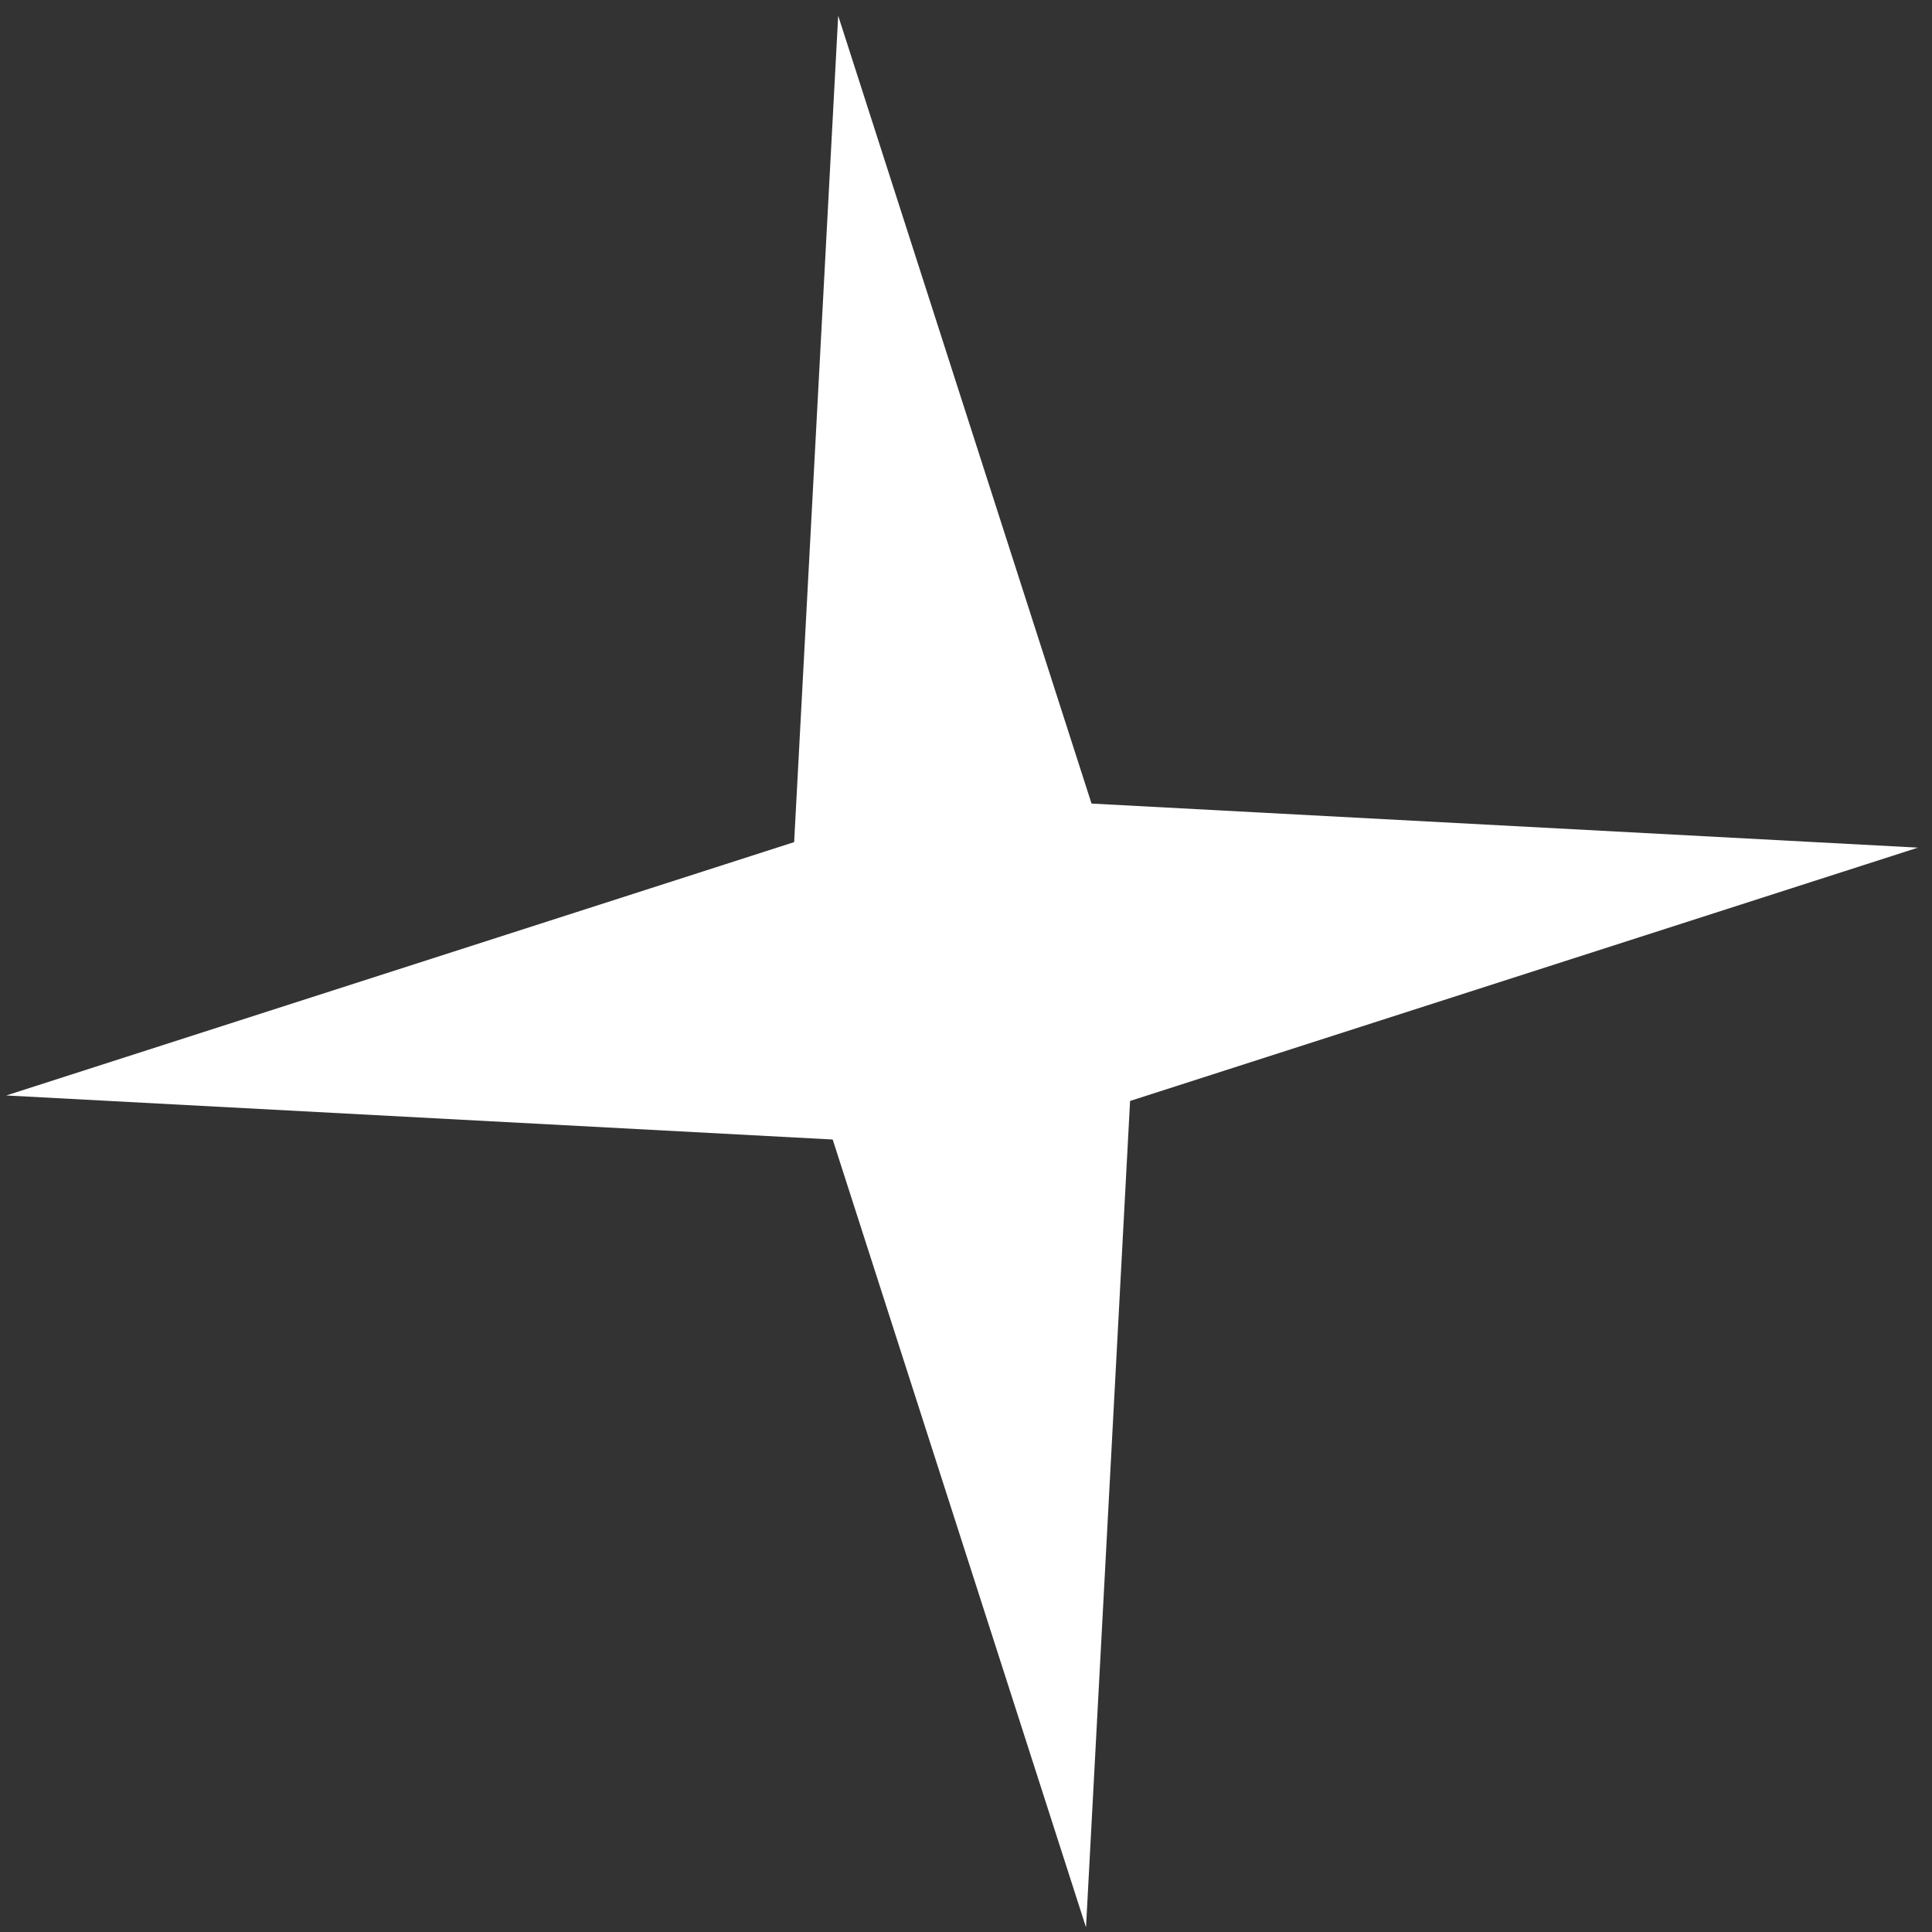
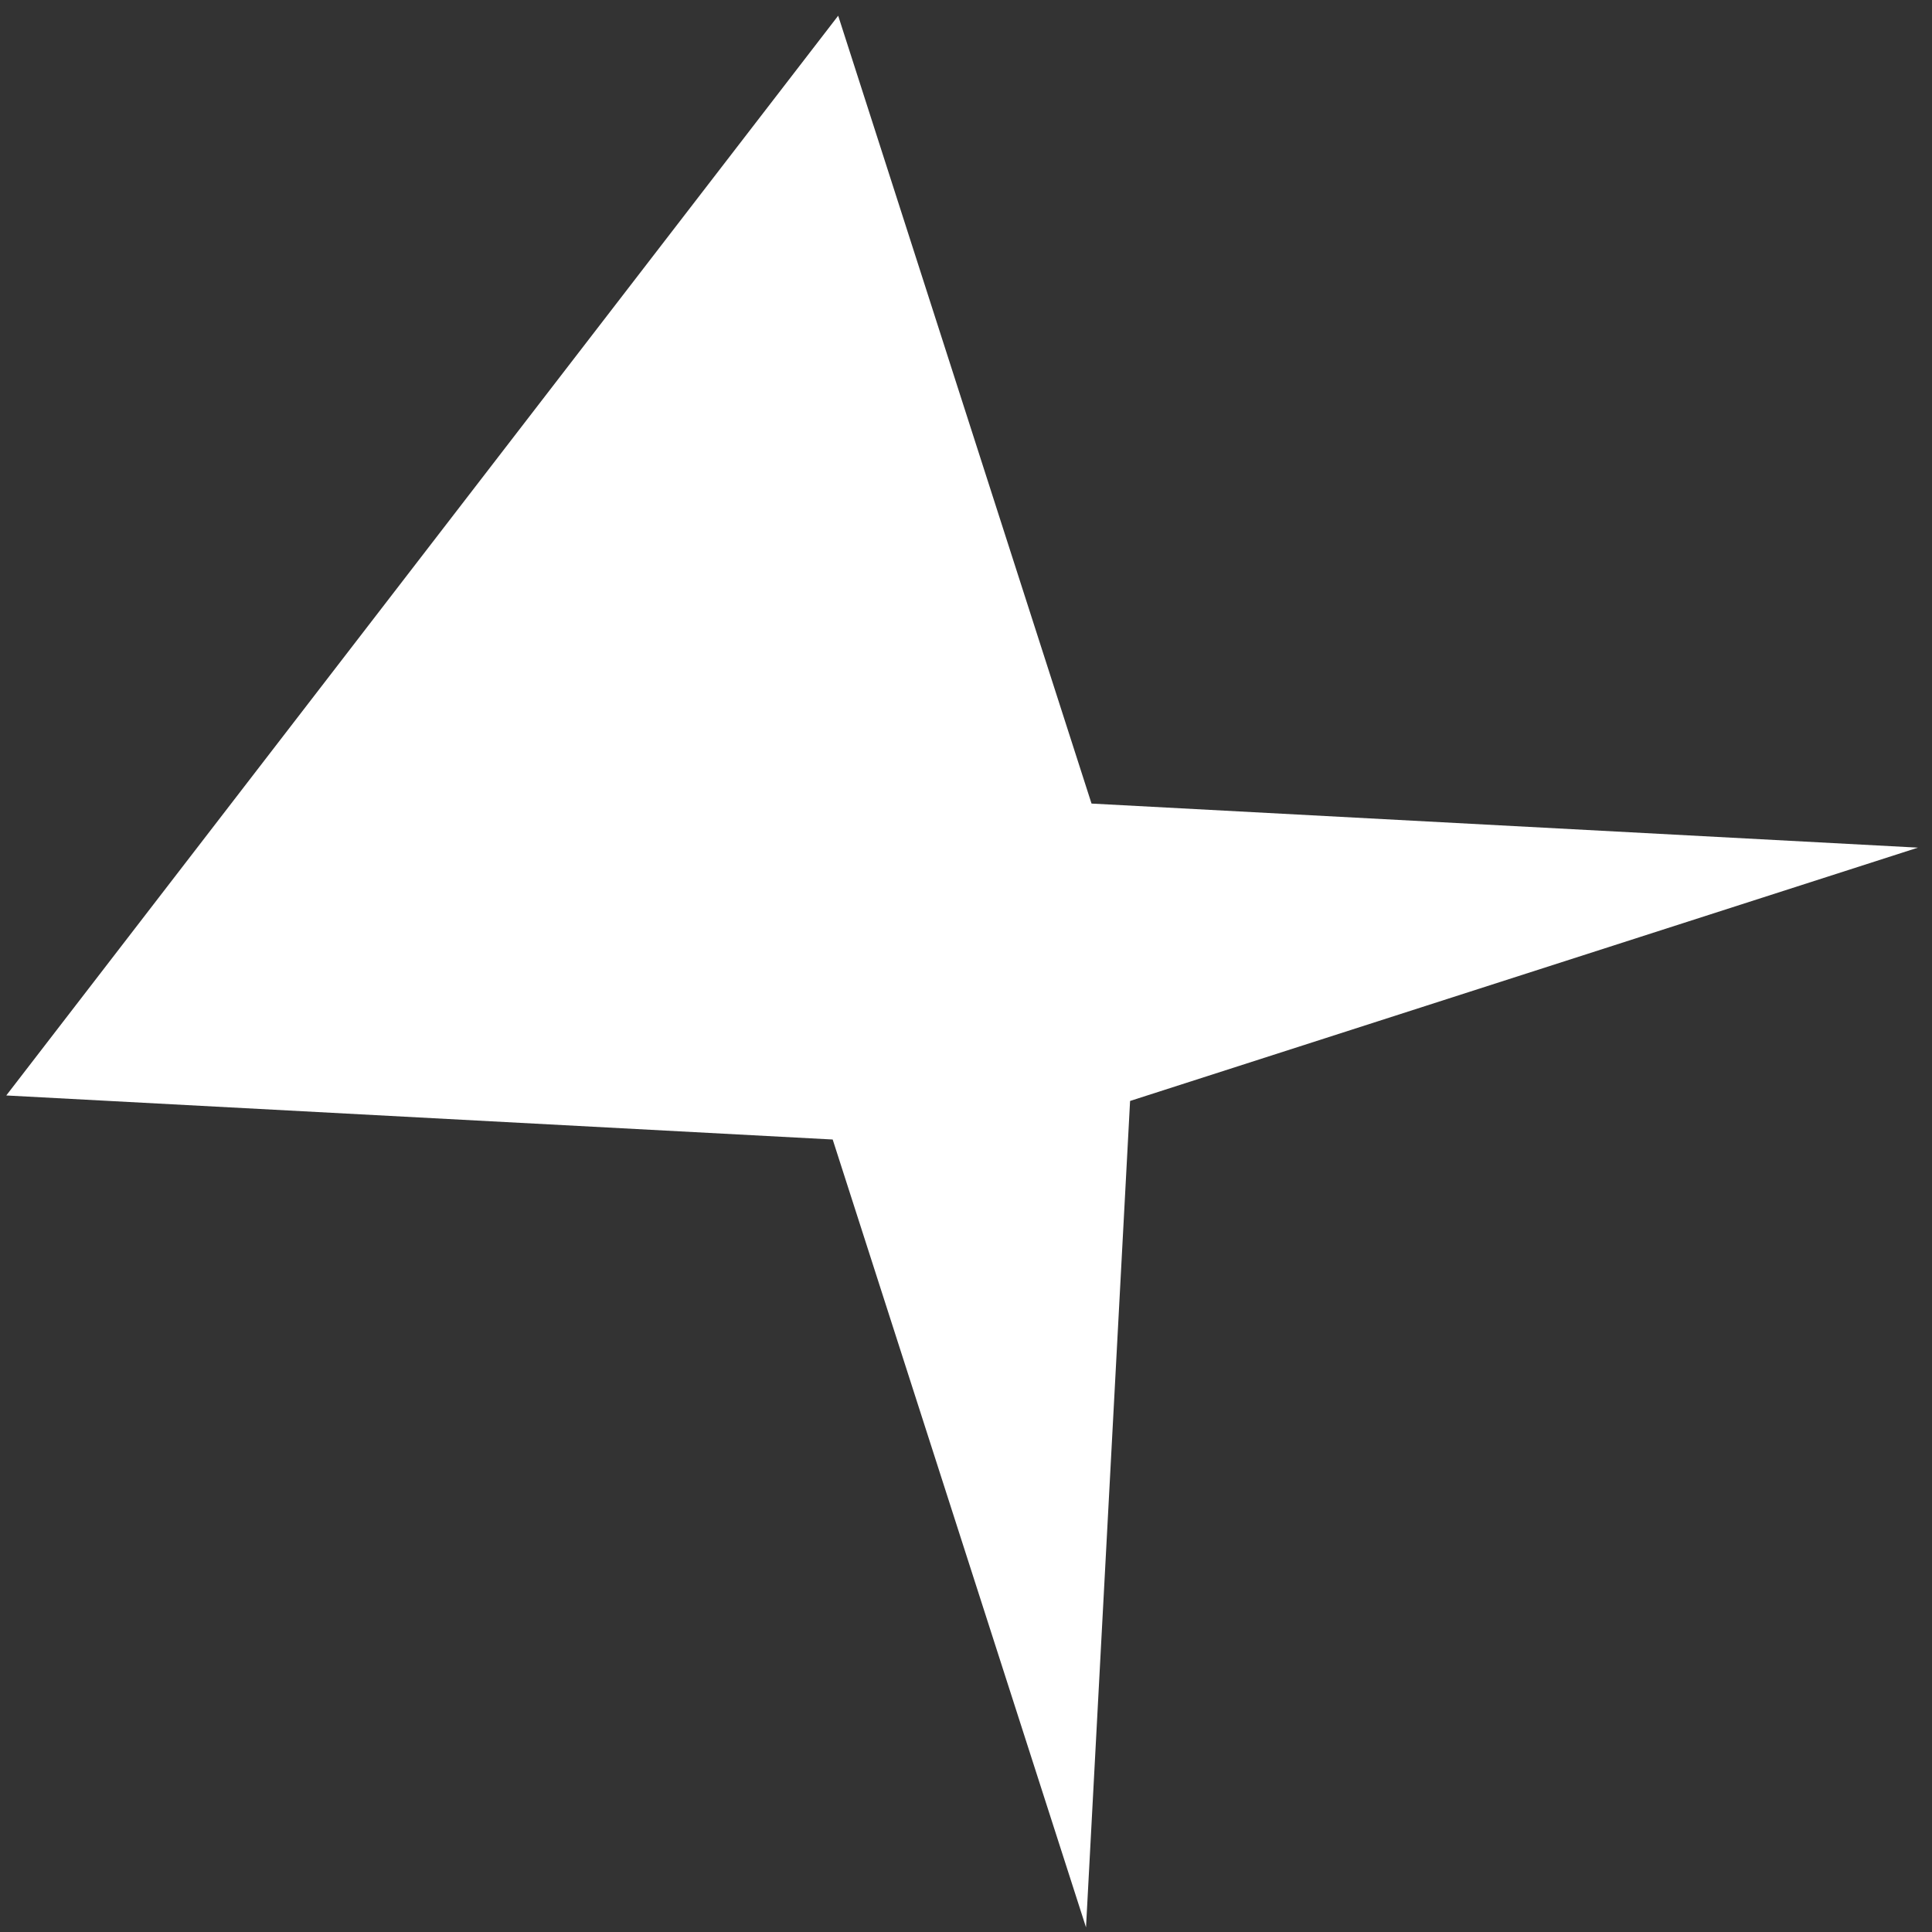
<svg xmlns="http://www.w3.org/2000/svg" width="109" height="109" viewBox="0 0 109 109" fill="none">
  <rect x="0" y="0" width="109" height="109" fill="#333333" stroke="none" />
-   <path d="M47.289 0.887L61.582 45.336L108.206 47.822L63.757 62.114L61.271 108.738L46.979 64.289L0.354 61.804L44.804 47.511L47.289 0.887Z" fill="white" />
+   <path d="M47.289 0.887L61.582 45.336L108.206 47.822L63.757 62.114L61.271 108.738L46.979 64.289L0.354 61.804L47.289 0.887Z" fill="white" />
</svg>